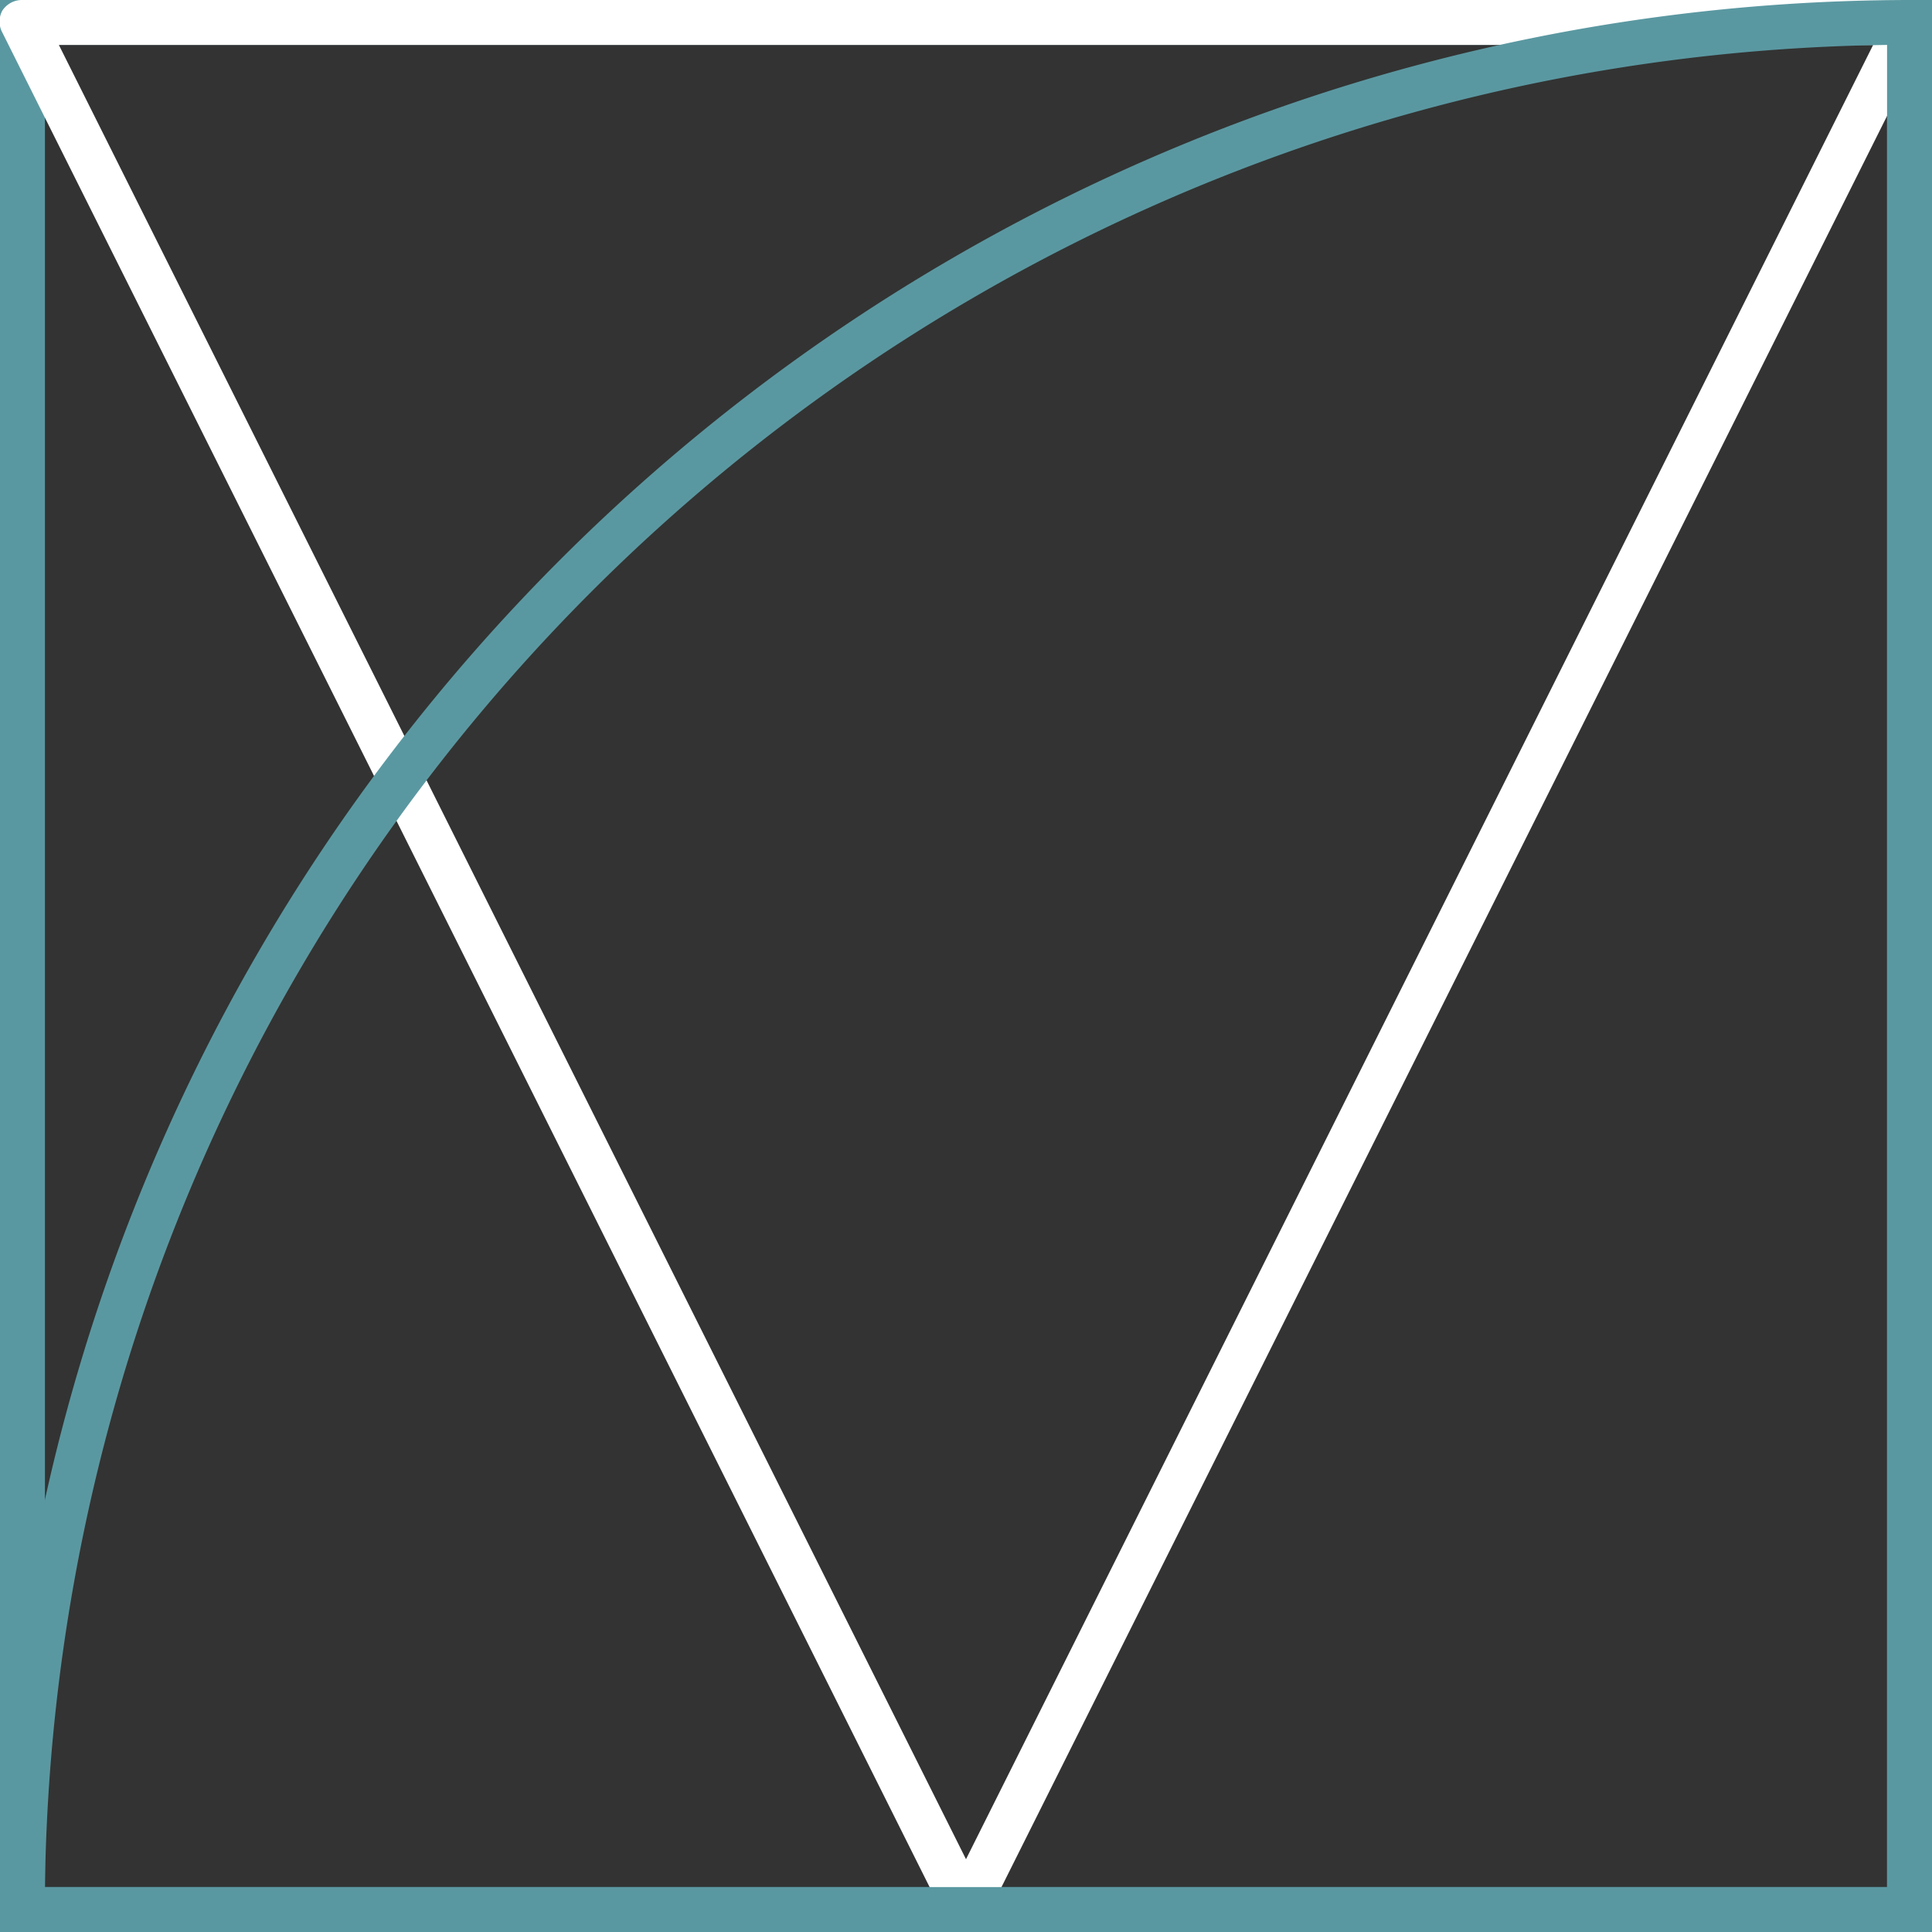
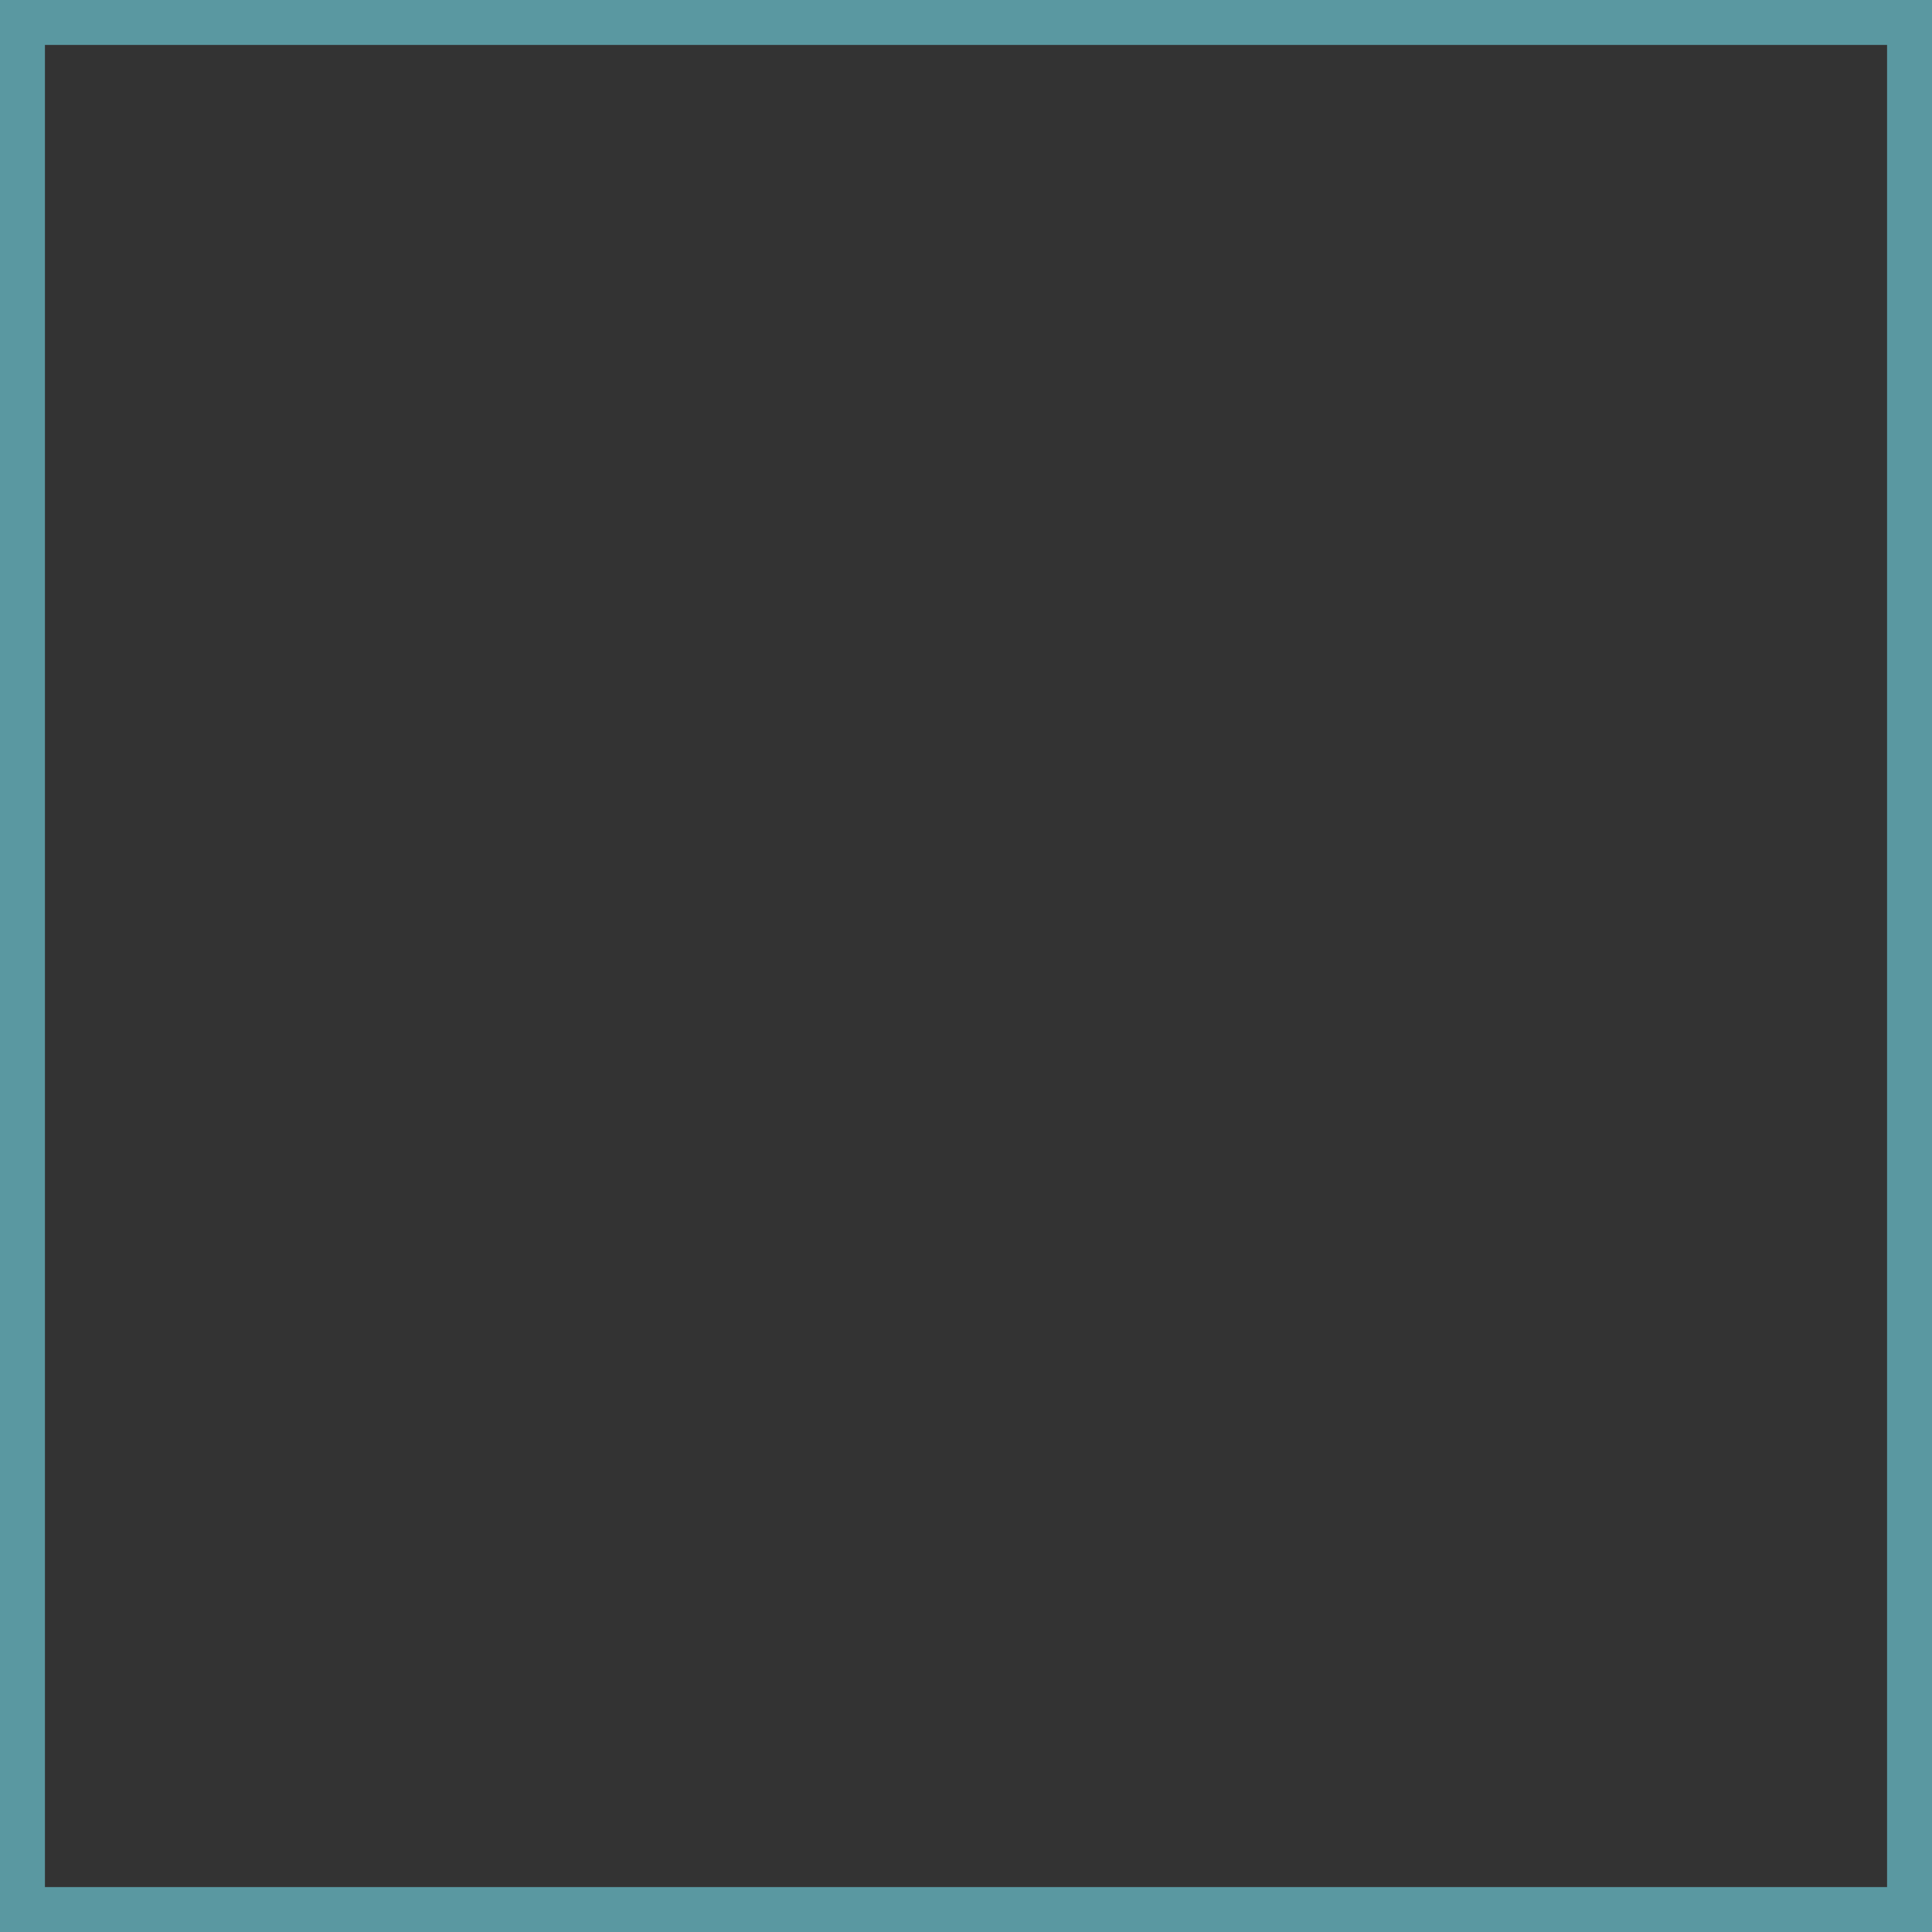
<svg xmlns="http://www.w3.org/2000/svg" viewBox="0 0 43 43">
  <rect x="0" y="0" width="43" height="43" fill="#333333" stroke="none" />
  <g id="Laag_2" data-name="Laag 2">
    <g id="Laag_1-2" data-name="Laag 1">
      <g id="Group_3758" data-name="Group 3758">
        <path d="M43,43H0V0H43ZM1,42H42V1H1Z" style="fill:#5a98a1" />
-         <path d="M21.5,43a.51.51,0,0,1-.45-.28L.05.72a.51.51,0,0,1,0-.48A.52.52,0,0,1,.5,0h42a.52.52,0,0,1,.43.24.48.48,0,0,1,0,.48l-21,42A.51.51,0,0,1,21.5,43ZM1.31,1,21.5,41.38,41.69,1Z" style="fill:#fff" />
-         <path d="M43,43H0v-.5A42.55,42.55,0,0,1,42.5,0H43ZM1,42H42V1A41.55,41.55,0,0,0,1,42Z" style="fill:#5a98a1" />
      </g>
    </g>
  </g>
</svg>